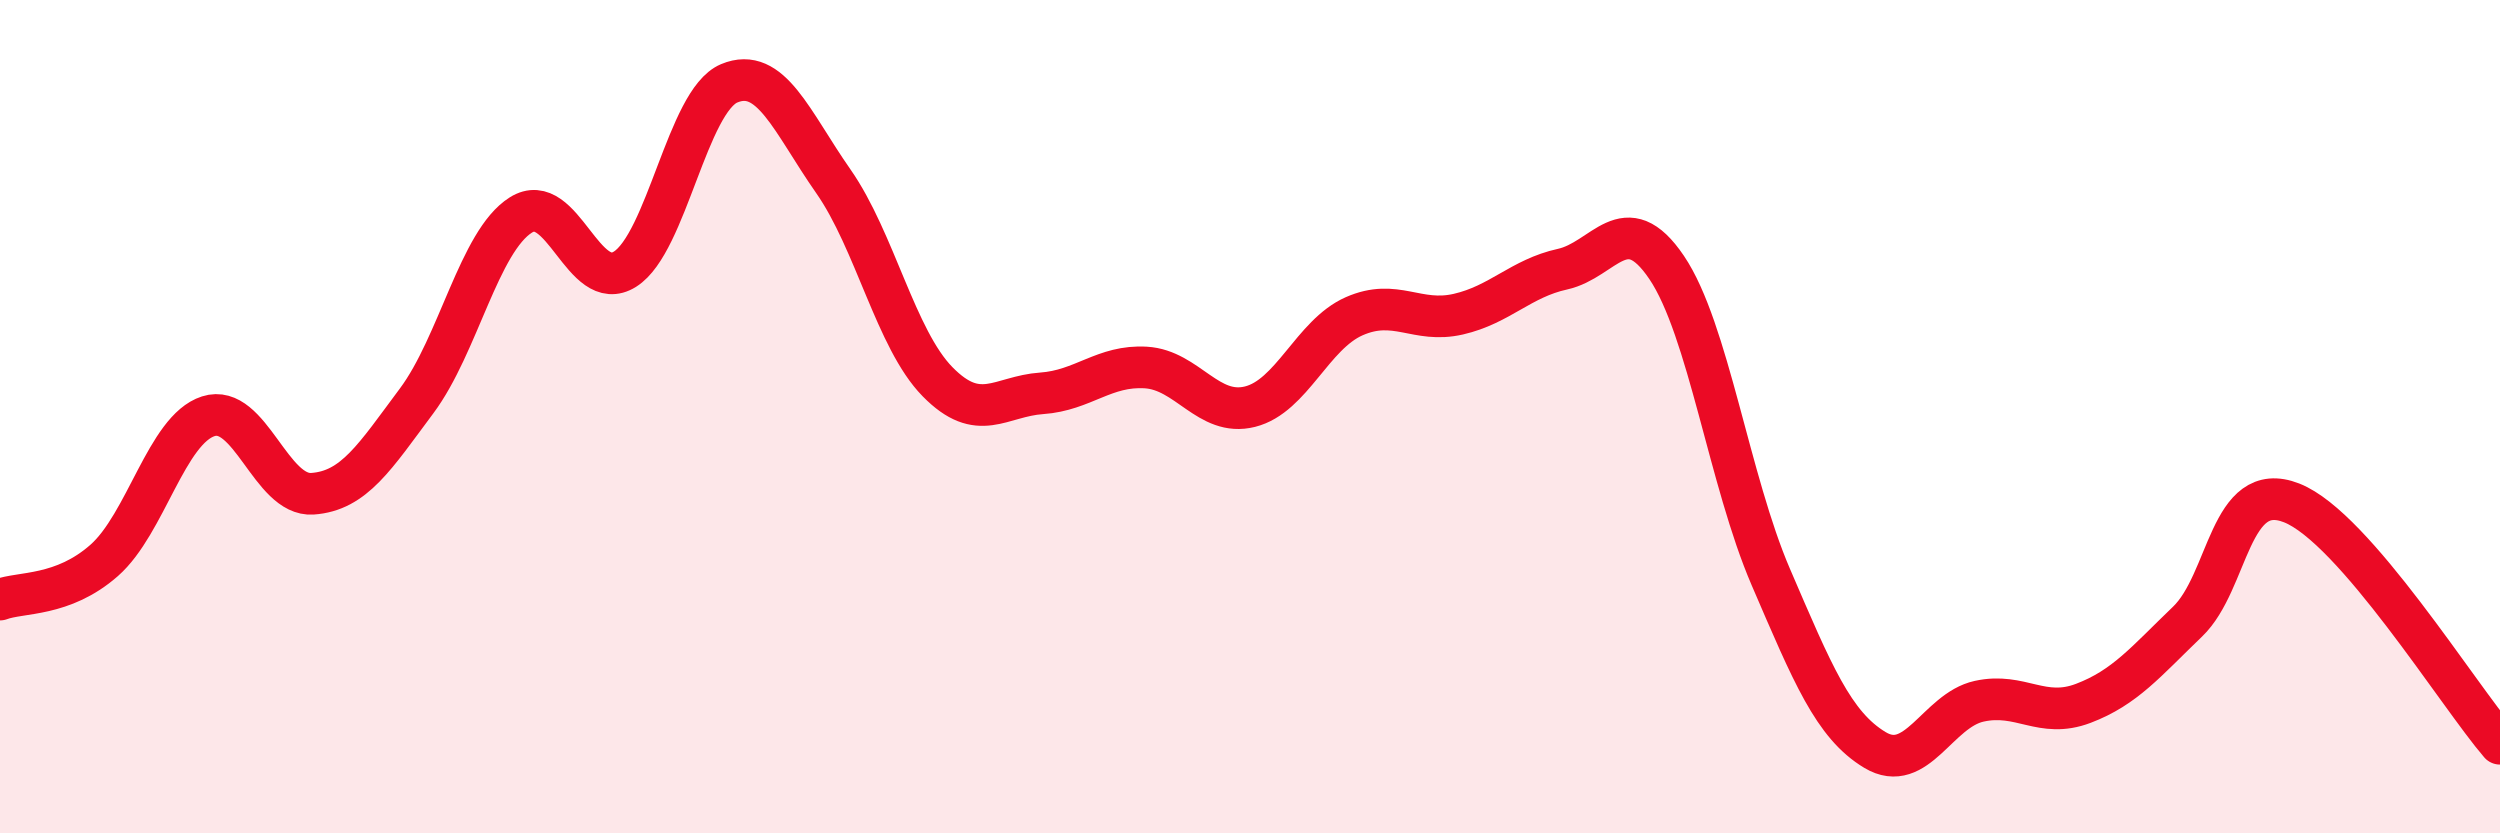
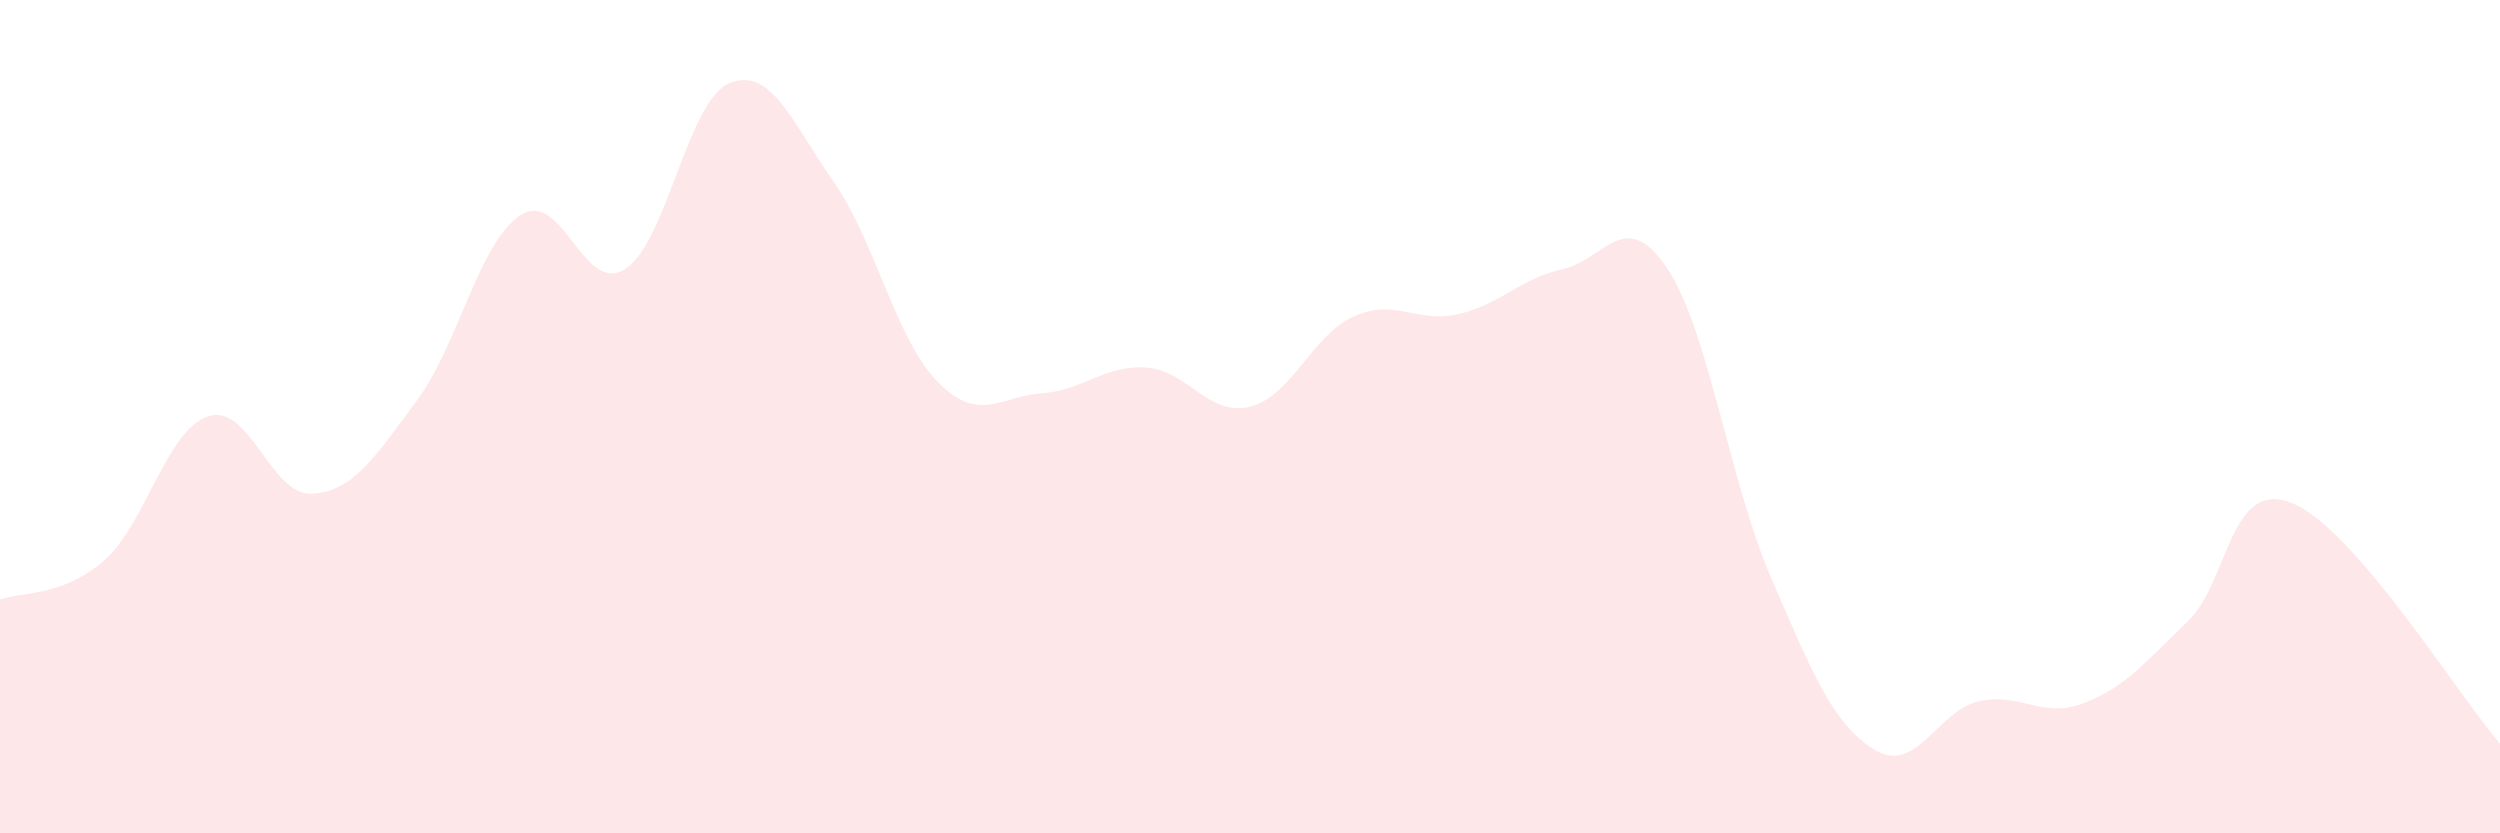
<svg xmlns="http://www.w3.org/2000/svg" width="60" height="20" viewBox="0 0 60 20">
  <path d="M 0,14.39 C 0.5,14.2 1.5,14.33 2.5,13.45 C 3.5,12.57 4,10.31 5,9.99 C 6,9.67 6.5,11.92 7.5,11.85 C 8.5,11.78 9,10.96 10,9.62 C 11,8.28 11.5,5.79 12.5,5.16 C 13.5,4.53 14,7.09 15,6.46 C 16,5.83 16.5,2.42 17.5,2 C 18.5,1.58 19,2.92 20,4.35 C 21,5.78 21.5,8.14 22.5,9.16 C 23.5,10.18 24,9.51 25,9.44 C 26,9.37 26.5,8.76 27.5,8.82 C 28.5,8.88 29,10.01 30,9.76 C 31,9.51 31.5,8.03 32.5,7.59 C 33.5,7.15 34,7.77 35,7.54 C 36,7.31 36.5,6.68 37.5,6.46 C 38.5,6.24 39,4.94 40,6.42 C 41,7.9 41.5,11.53 42.5,13.85 C 43.5,16.17 44,17.4 45,18 C 46,18.6 46.5,17.05 47.5,16.83 C 48.5,16.61 49,17.26 50,16.88 C 51,16.5 51.5,15.88 52.5,14.92 C 53.5,13.96 53.5,11.48 55,12.07 C 56.5,12.66 59,16.69 60,17.85L60 20L0 20Z" fill="#EB0A25" opacity="0.1" stroke-linecap="round" stroke-linejoin="round" />
-   <path d="M 0,14.39 C 0.5,14.2 1.5,14.33 2.5,13.45 C 3.5,12.57 4,10.31 5,9.99 C 6,9.67 6.5,11.92 7.5,11.85 C 8.5,11.78 9,10.96 10,9.62 C 11,8.28 11.5,5.79 12.5,5.16 C 13.5,4.53 14,7.09 15,6.46 C 16,5.83 16.5,2.42 17.5,2 C 18.5,1.58 19,2.92 20,4.35 C 21,5.78 21.5,8.14 22.5,9.16 C 23.5,10.18 24,9.51 25,9.44 C 26,9.37 26.5,8.76 27.5,8.82 C 28.5,8.88 29,10.01 30,9.76 C 31,9.51 31.5,8.03 32.5,7.59 C 33.5,7.15 34,7.77 35,7.54 C 36,7.31 36.5,6.68 37.5,6.46 C 38.5,6.24 39,4.94 40,6.42 C 41,7.9 41.5,11.53 42.5,13.85 C 43.5,16.17 44,17.4 45,18 C 46,18.6 46.5,17.05 47.5,16.83 C 48.5,16.61 49,17.26 50,16.88 C 51,16.5 51.5,15.88 52.5,14.92 C 53.5,13.96 53.5,11.48 55,12.07 C 56.5,12.66 59,16.69 60,17.85" stroke="#EB0A25" stroke-width="1" fill="none" stroke-linecap="round" stroke-linejoin="round" />
</svg>